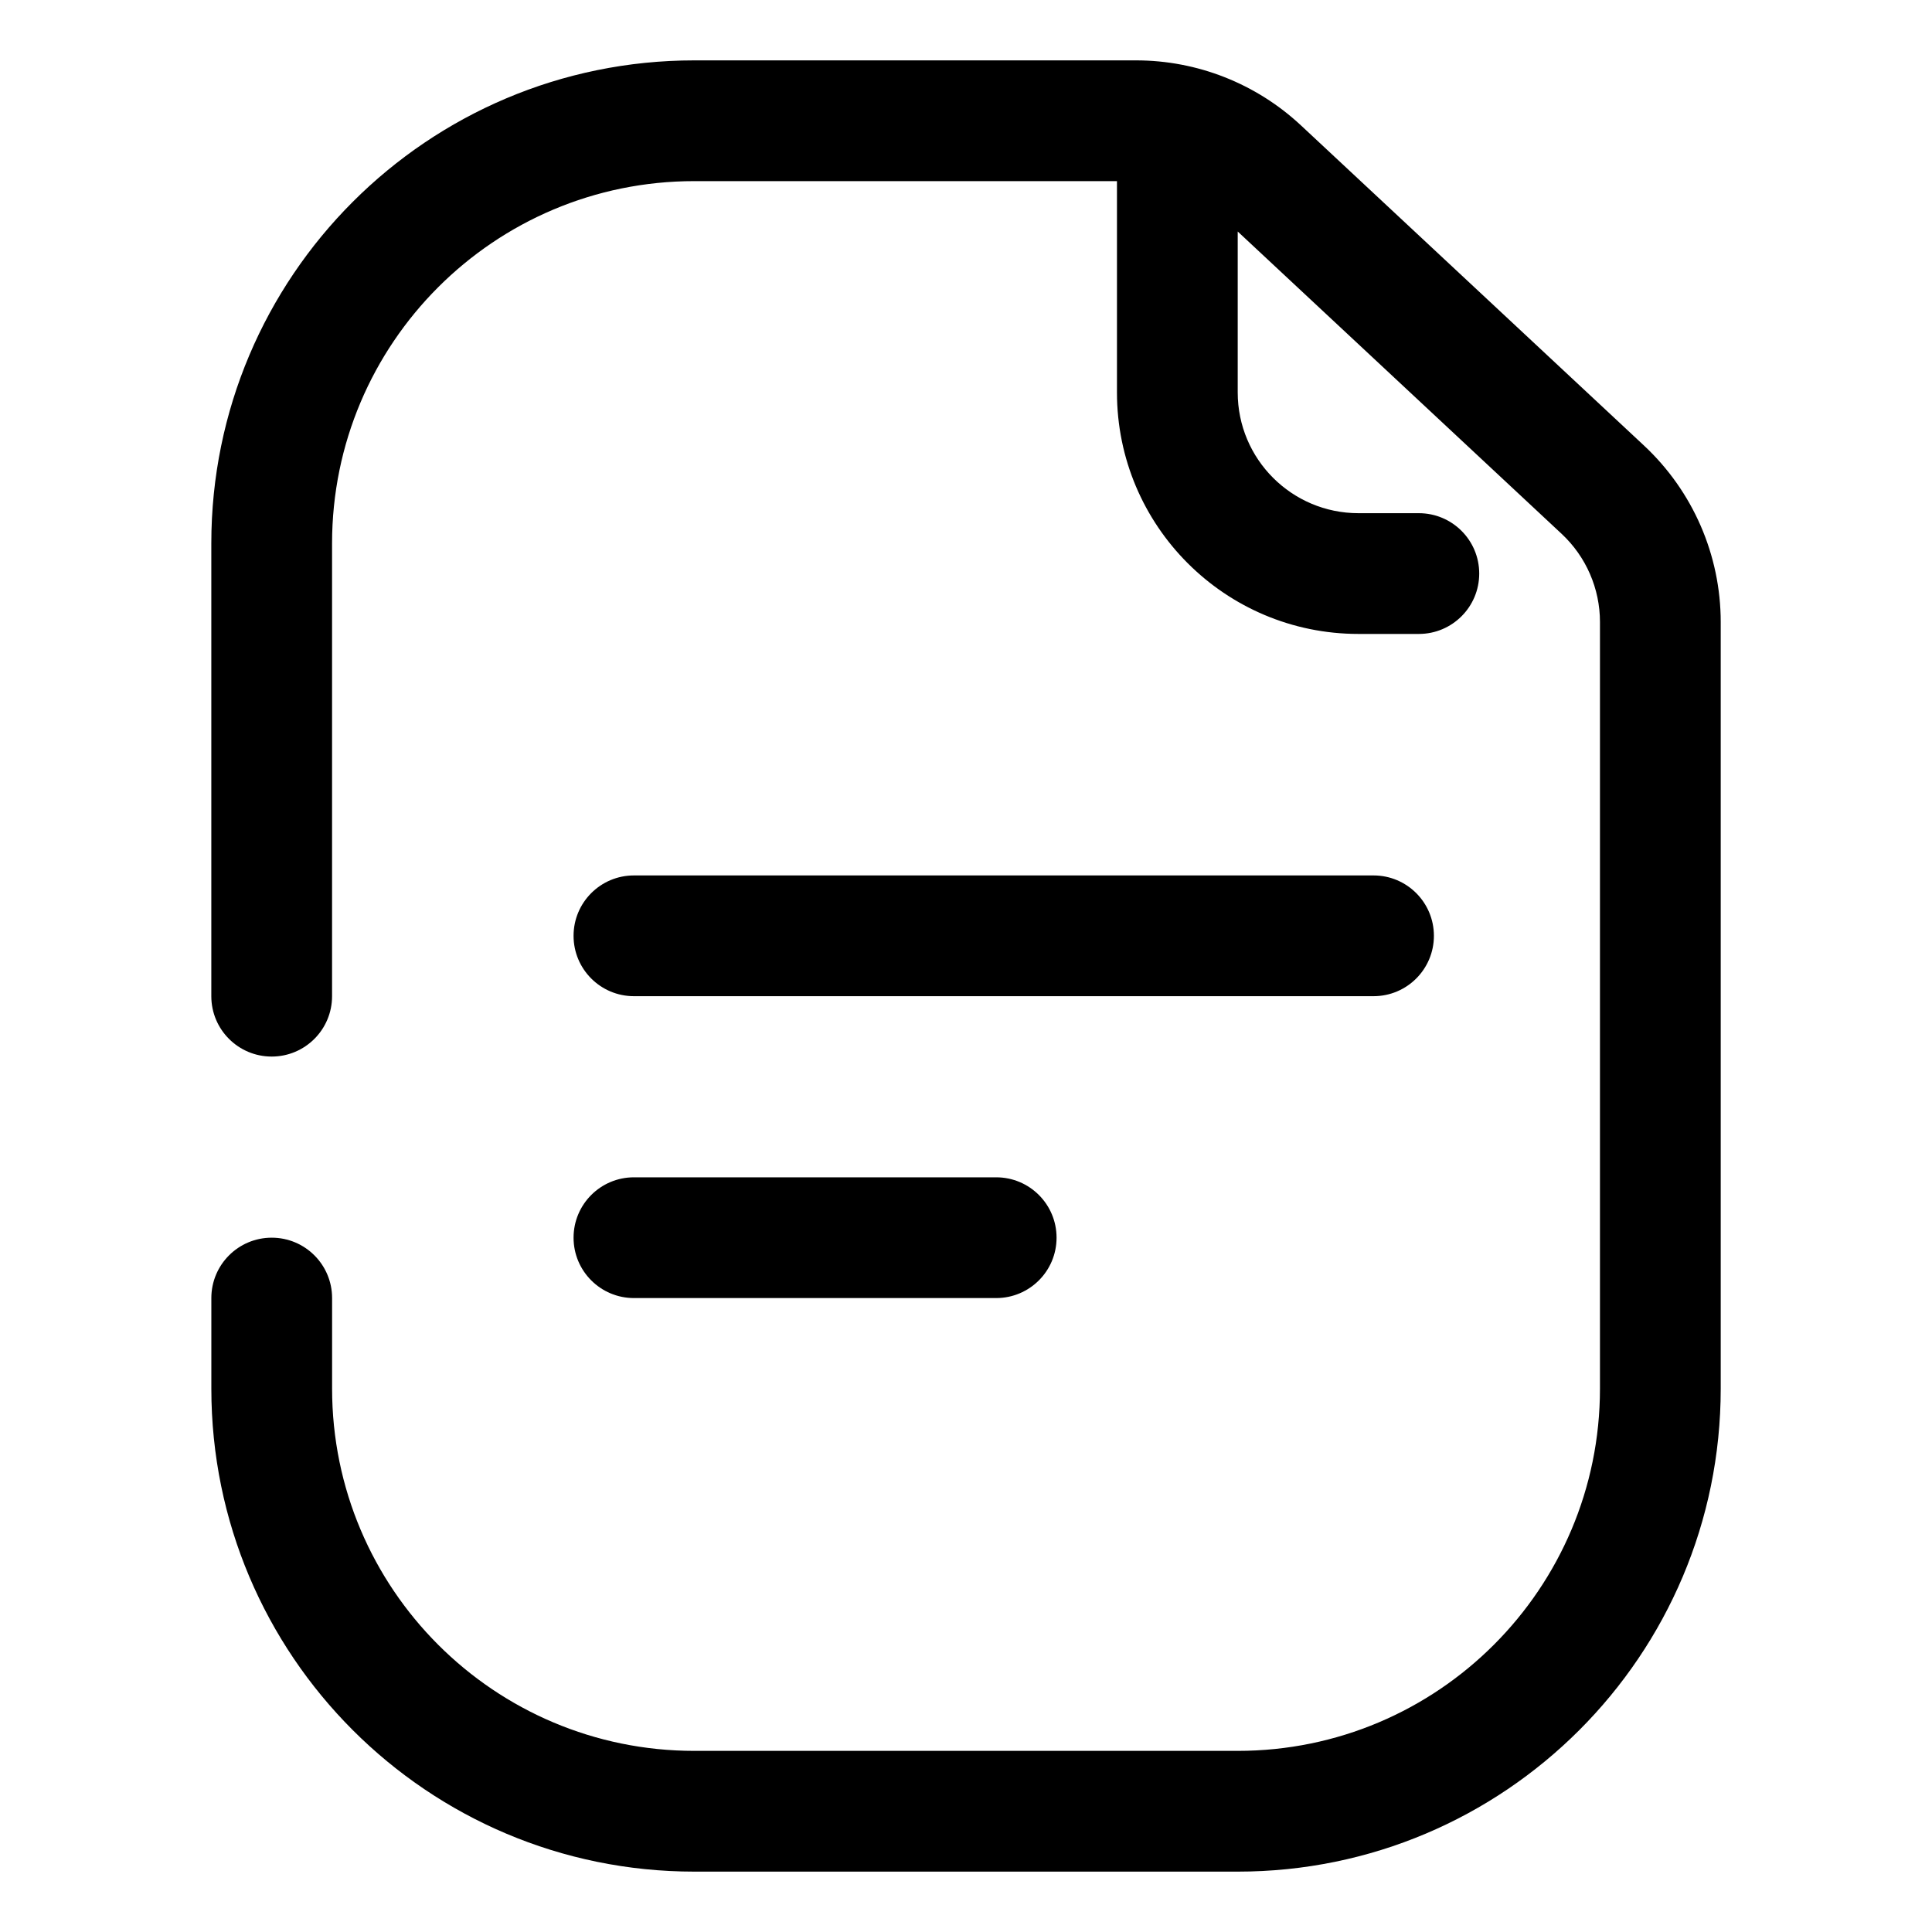
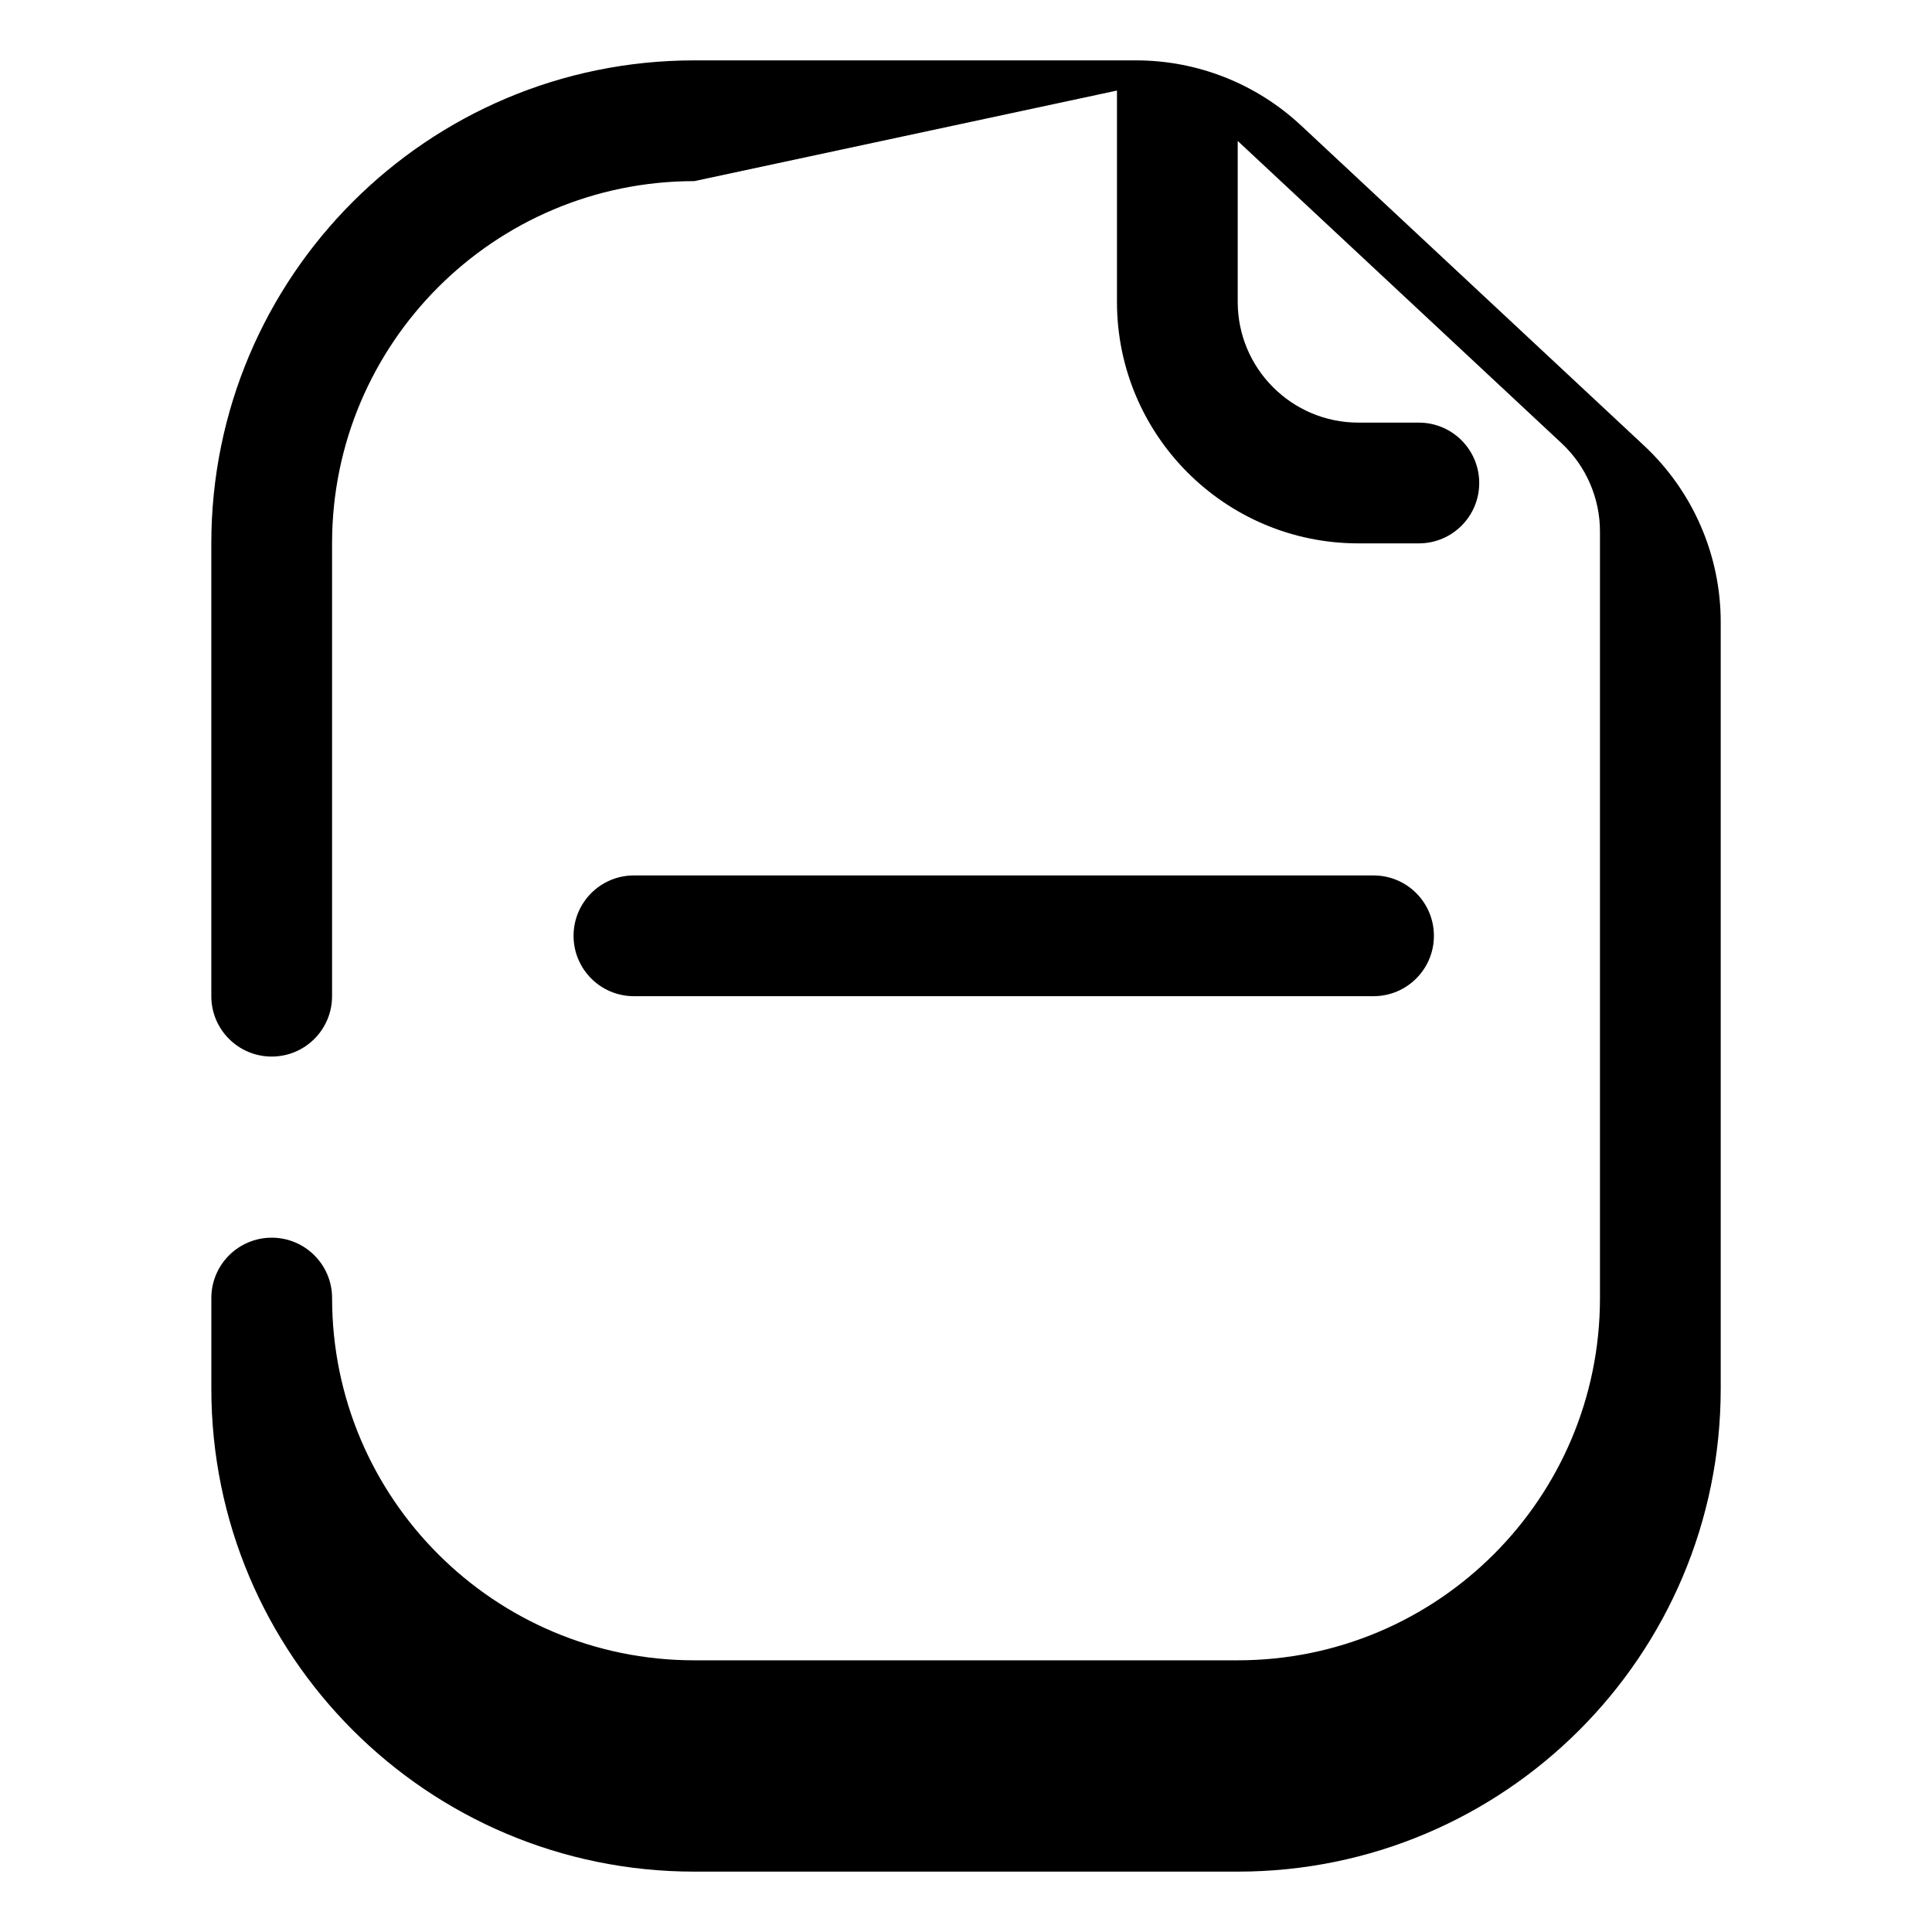
<svg xmlns="http://www.w3.org/2000/svg" fill="none" height="64" viewBox="0 0 64 64" width="64">
  <g fill="rgb(0,0,0)">
-     <path d="m23 6c-6.627 0-12 5.373-12 12v15c0 1.105-.895 2-2 2-1.105 0-2-.895-2-2v-15c0-8.837 7.163-16 16-16h14.635c2.026 0 3.977.769 5.459 2.152l11.365 10.607c1.621 1.513 2.542 3.631 2.542 5.848v25.393c0 8.837-7.163 16-16 16h-18c-8.837 0-16-7.163-16-16v-3c0-1.105.895-2 2-2 1.105 0 2 .895 2 2v3c0 6.627 5.373 12 12 12h18c6.627 0 12-5.373 12-12v-25.393c0-1.109-.46-2.168-1.271-2.924l-10.729-10.014v5.331c0 2.209 1.791 4 4 4h2c1.105 0 2 .895 2 2s-.895 2-2 2h-2c-4.418 0-8-3.582-8-8v-7z" />
+     <path d="m23 6c-6.627 0-12 5.373-12 12v15c0 1.105-.895 2-2 2-1.105 0-2-.895-2-2v-15c0-8.837 7.163-16 16-16h14.635c2.026 0 3.977.769 5.459 2.152l11.365 10.607c1.621 1.513 2.542 3.631 2.542 5.848v25.393c0 8.837-7.163 16-16 16h-18c-8.837 0-16-7.163-16-16v-3c0-1.105.895-2 2-2 1.105 0 2 .895 2 2c0 6.627 5.373 12 12 12h18c6.627 0 12-5.373 12-12v-25.393c0-1.109-.46-2.168-1.271-2.924l-10.729-10.014v5.331c0 2.209 1.791 4 4 4h2c1.105 0 2 .895 2 2s-.895 2-2 2h-2c-4.418 0-8-3.582-8-8v-7z" />
    <path d="m19 31c0-1.105.895-2 2-2h24.5c1.105 0 2 .895 2 2s-.895 2-2 2h-24.5c-1.105 0-2-.895-2-2z" />
-     <path d="m19 41c0-1.105.895-2 2-2h12c1.105 0 2 .895 2 2s-.895 2-2 2h-12c-1.105 0-2-.895-2-2z" />
  </g>
</svg>